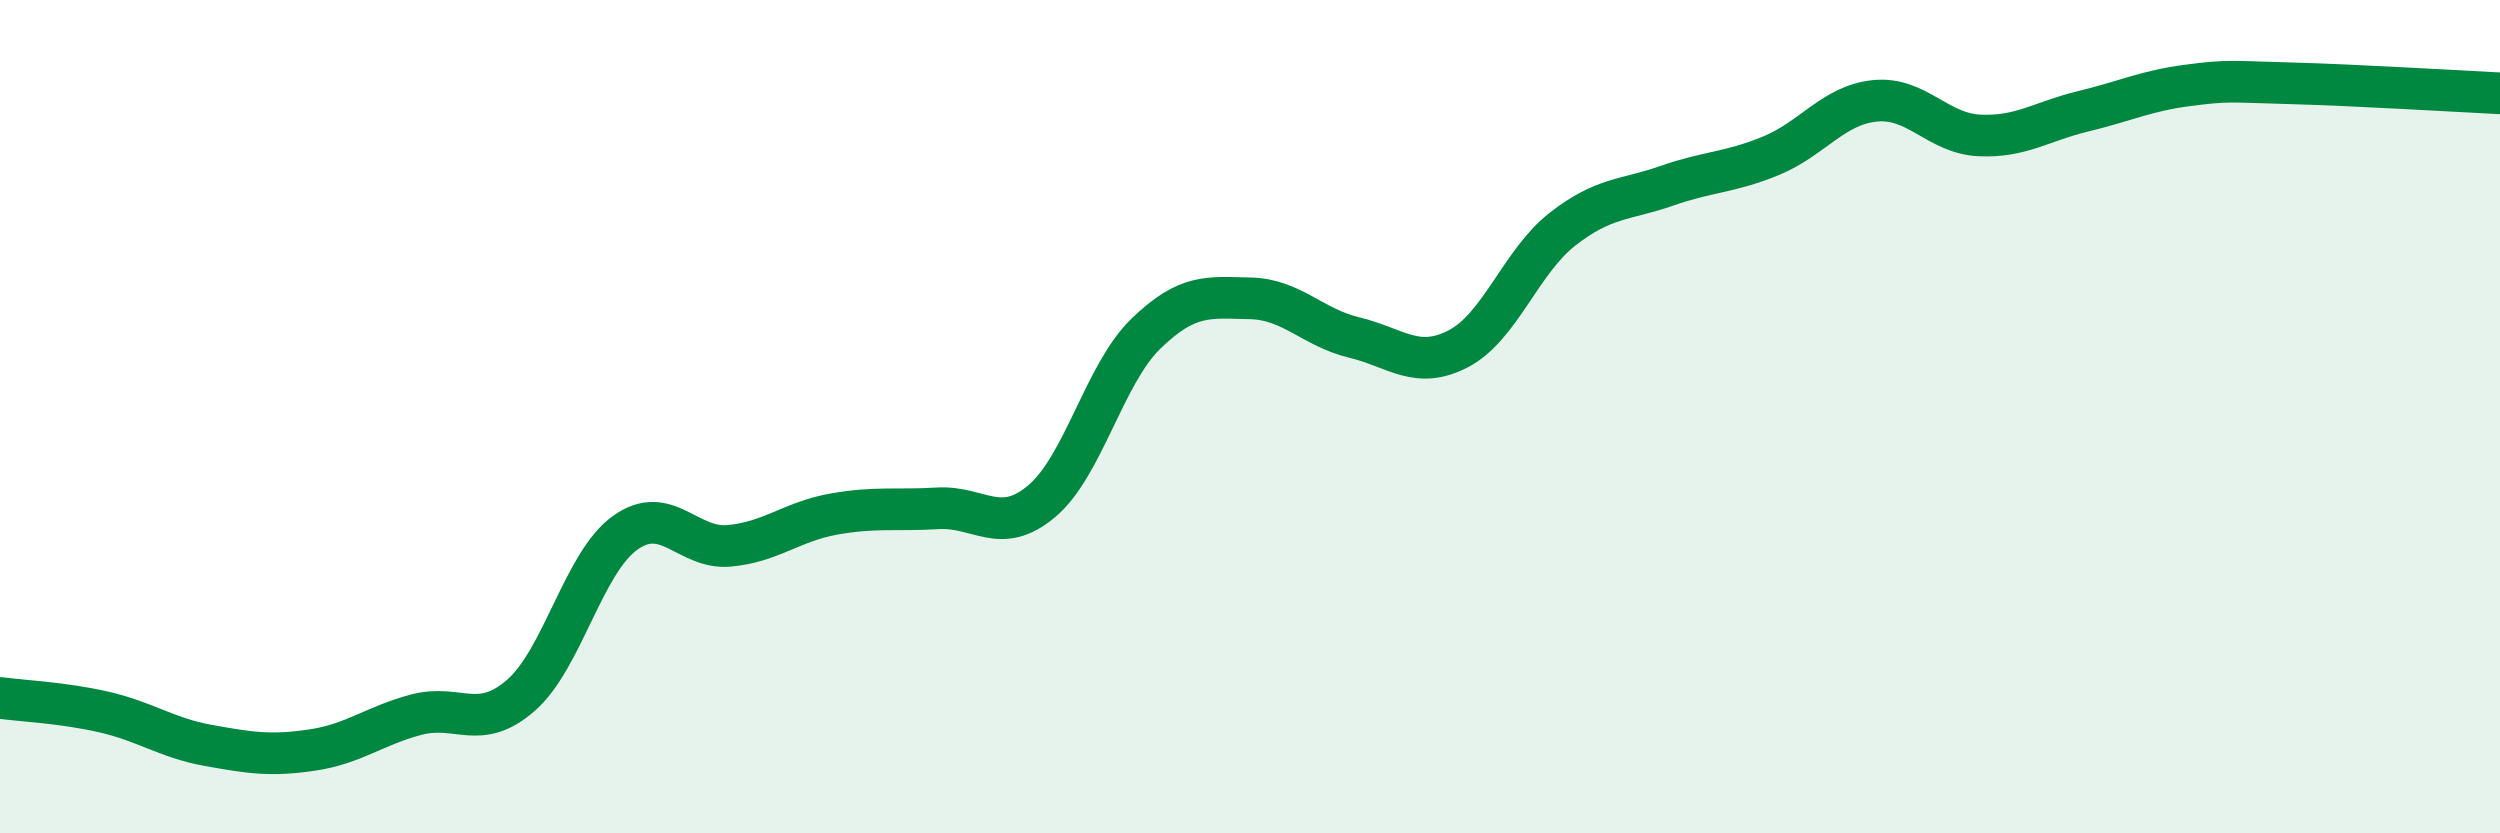
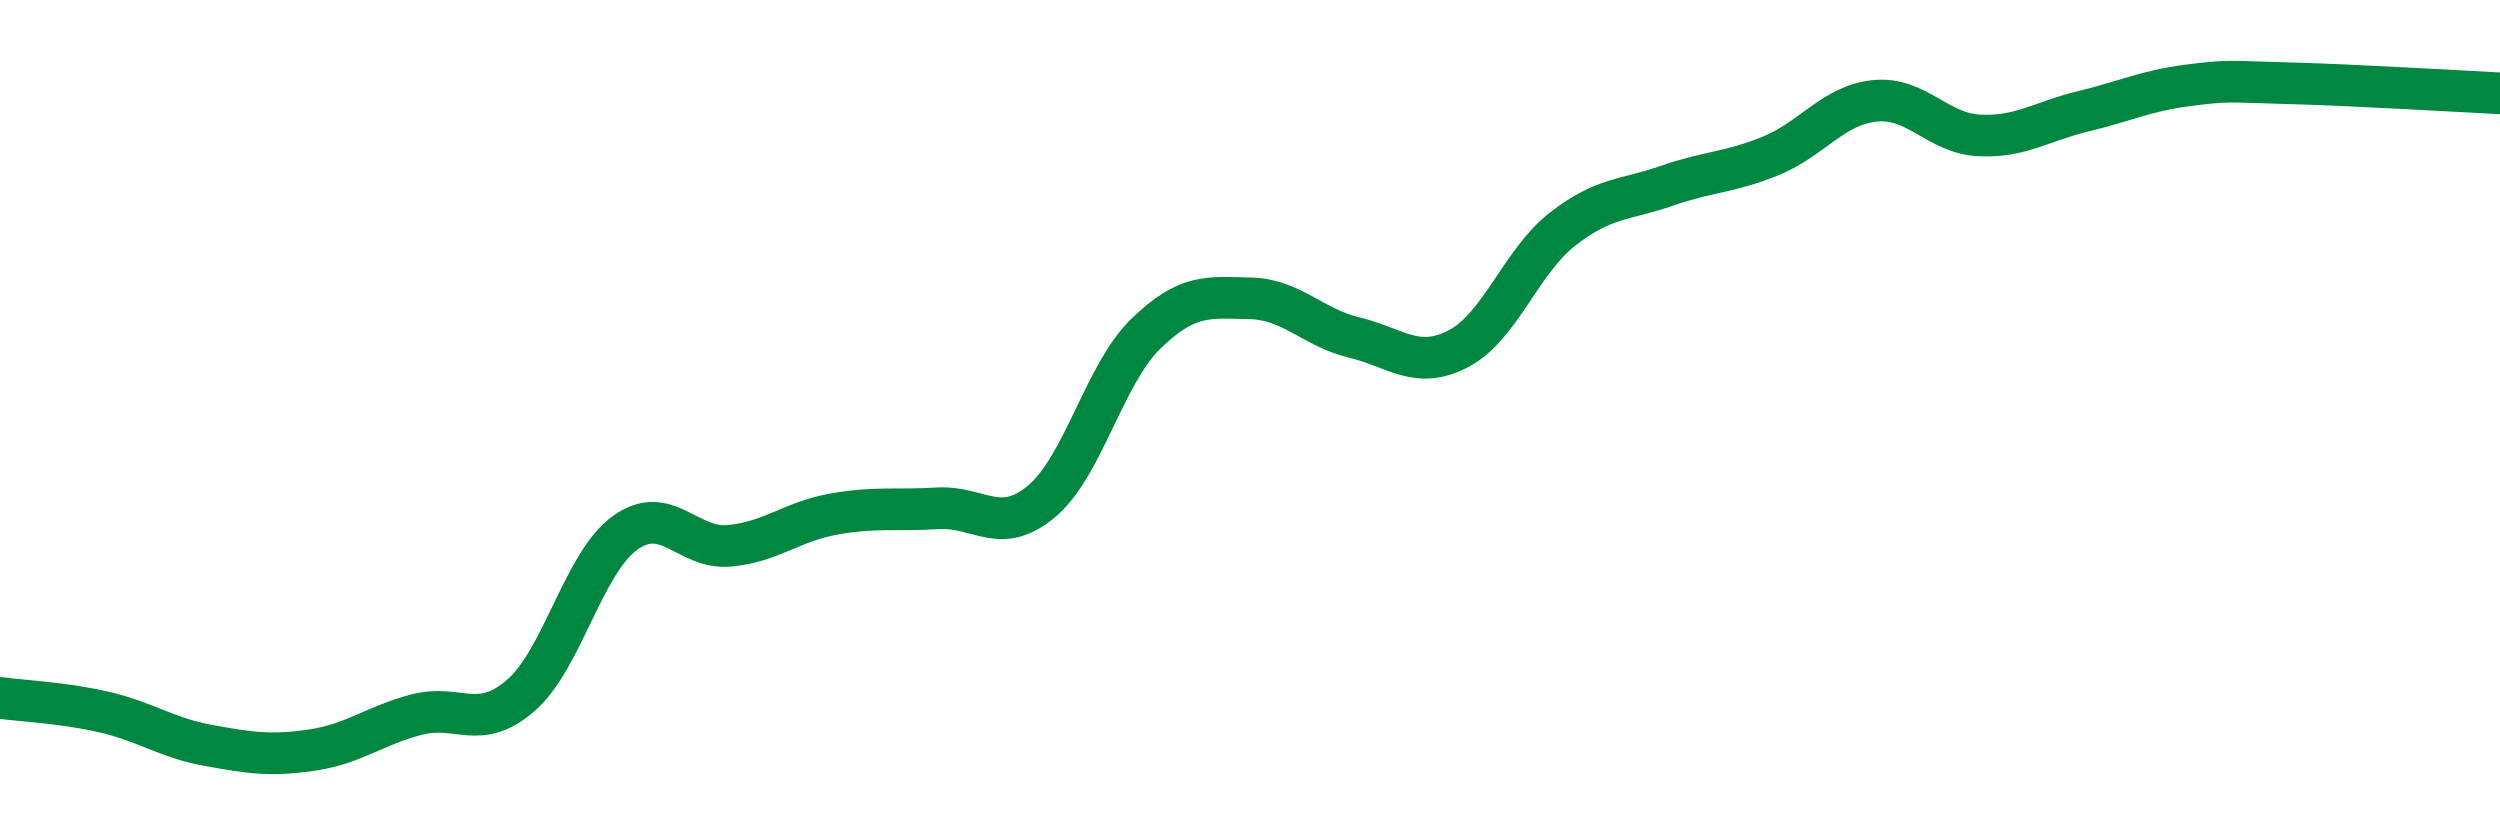
<svg xmlns="http://www.w3.org/2000/svg" width="60" height="20" viewBox="0 0 60 20">
-   <path d="M 0,16.75 C 0.5,16.82 1.5,16.86 2.5,17.09 C 3.5,17.32 4,17.71 5,17.89 C 6,18.07 6.5,18.15 7.5,18 C 8.5,17.85 9,17.41 10,17.15 C 11,16.89 11.5,17.56 12.5,16.69 C 13.5,15.82 14,13.51 15,12.79 C 16,12.07 16.5,13.19 17.5,13.1 C 18.5,13.01 19,12.52 20,12.34 C 21,12.16 21.5,12.26 22.5,12.2 C 23.5,12.14 24,12.87 25,12.03 C 26,11.19 26.5,8.98 27.5,8.01 C 28.5,7.04 29,7.14 30,7.16 C 31,7.18 31.5,7.86 32.5,8.1 C 33.5,8.34 34,8.89 35,8.37 C 36,7.85 36.5,6.28 37.5,5.5 C 38.5,4.72 39,4.81 40,4.46 C 41,4.11 41.5,4.15 42.5,3.74 C 43.5,3.33 44,2.52 45,2.42 C 46,2.32 46.5,3.2 47.5,3.25 C 48.5,3.3 49,2.91 50,2.67 C 51,2.43 51.5,2.18 52.5,2.05 C 53.5,1.92 53.5,1.96 55,2 C 56.5,2.04 59,2.19 60,2.24L60 20L0 20Z" fill="#008740" opacity="0.1" stroke-linecap="round" stroke-linejoin="round" />
  <path d="M 0,16.75 C 0.5,16.82 1.5,16.86 2.5,17.09 C 3.5,17.32 4,17.71 5,17.89 C 6,18.07 6.5,18.15 7.5,18 C 8.5,17.85 9,17.41 10,17.15 C 11,16.89 11.5,17.56 12.5,16.69 C 13.5,15.82 14,13.51 15,12.79 C 16,12.07 16.5,13.19 17.5,13.1 C 18.5,13.01 19,12.52 20,12.34 C 21,12.16 21.5,12.26 22.5,12.2 C 23.5,12.14 24,12.87 25,12.03 C 26,11.19 26.5,8.98 27.5,8.01 C 28.5,7.04 29,7.14 30,7.16 C 31,7.18 31.5,7.86 32.5,8.1 C 33.5,8.34 34,8.89 35,8.37 C 36,7.85 36.5,6.28 37.5,5.5 C 38.5,4.72 39,4.81 40,4.46 C 41,4.11 41.5,4.15 42.5,3.74 C 43.5,3.33 44,2.52 45,2.42 C 46,2.32 46.5,3.2 47.5,3.25 C 48.5,3.3 49,2.91 50,2.67 C 51,2.43 51.5,2.18 52.5,2.05 C 53.5,1.92 53.5,1.96 55,2 C 56.5,2.04 59,2.19 60,2.24" stroke="#008740" stroke-width="1" fill="none" stroke-linecap="round" stroke-linejoin="round" />
</svg>